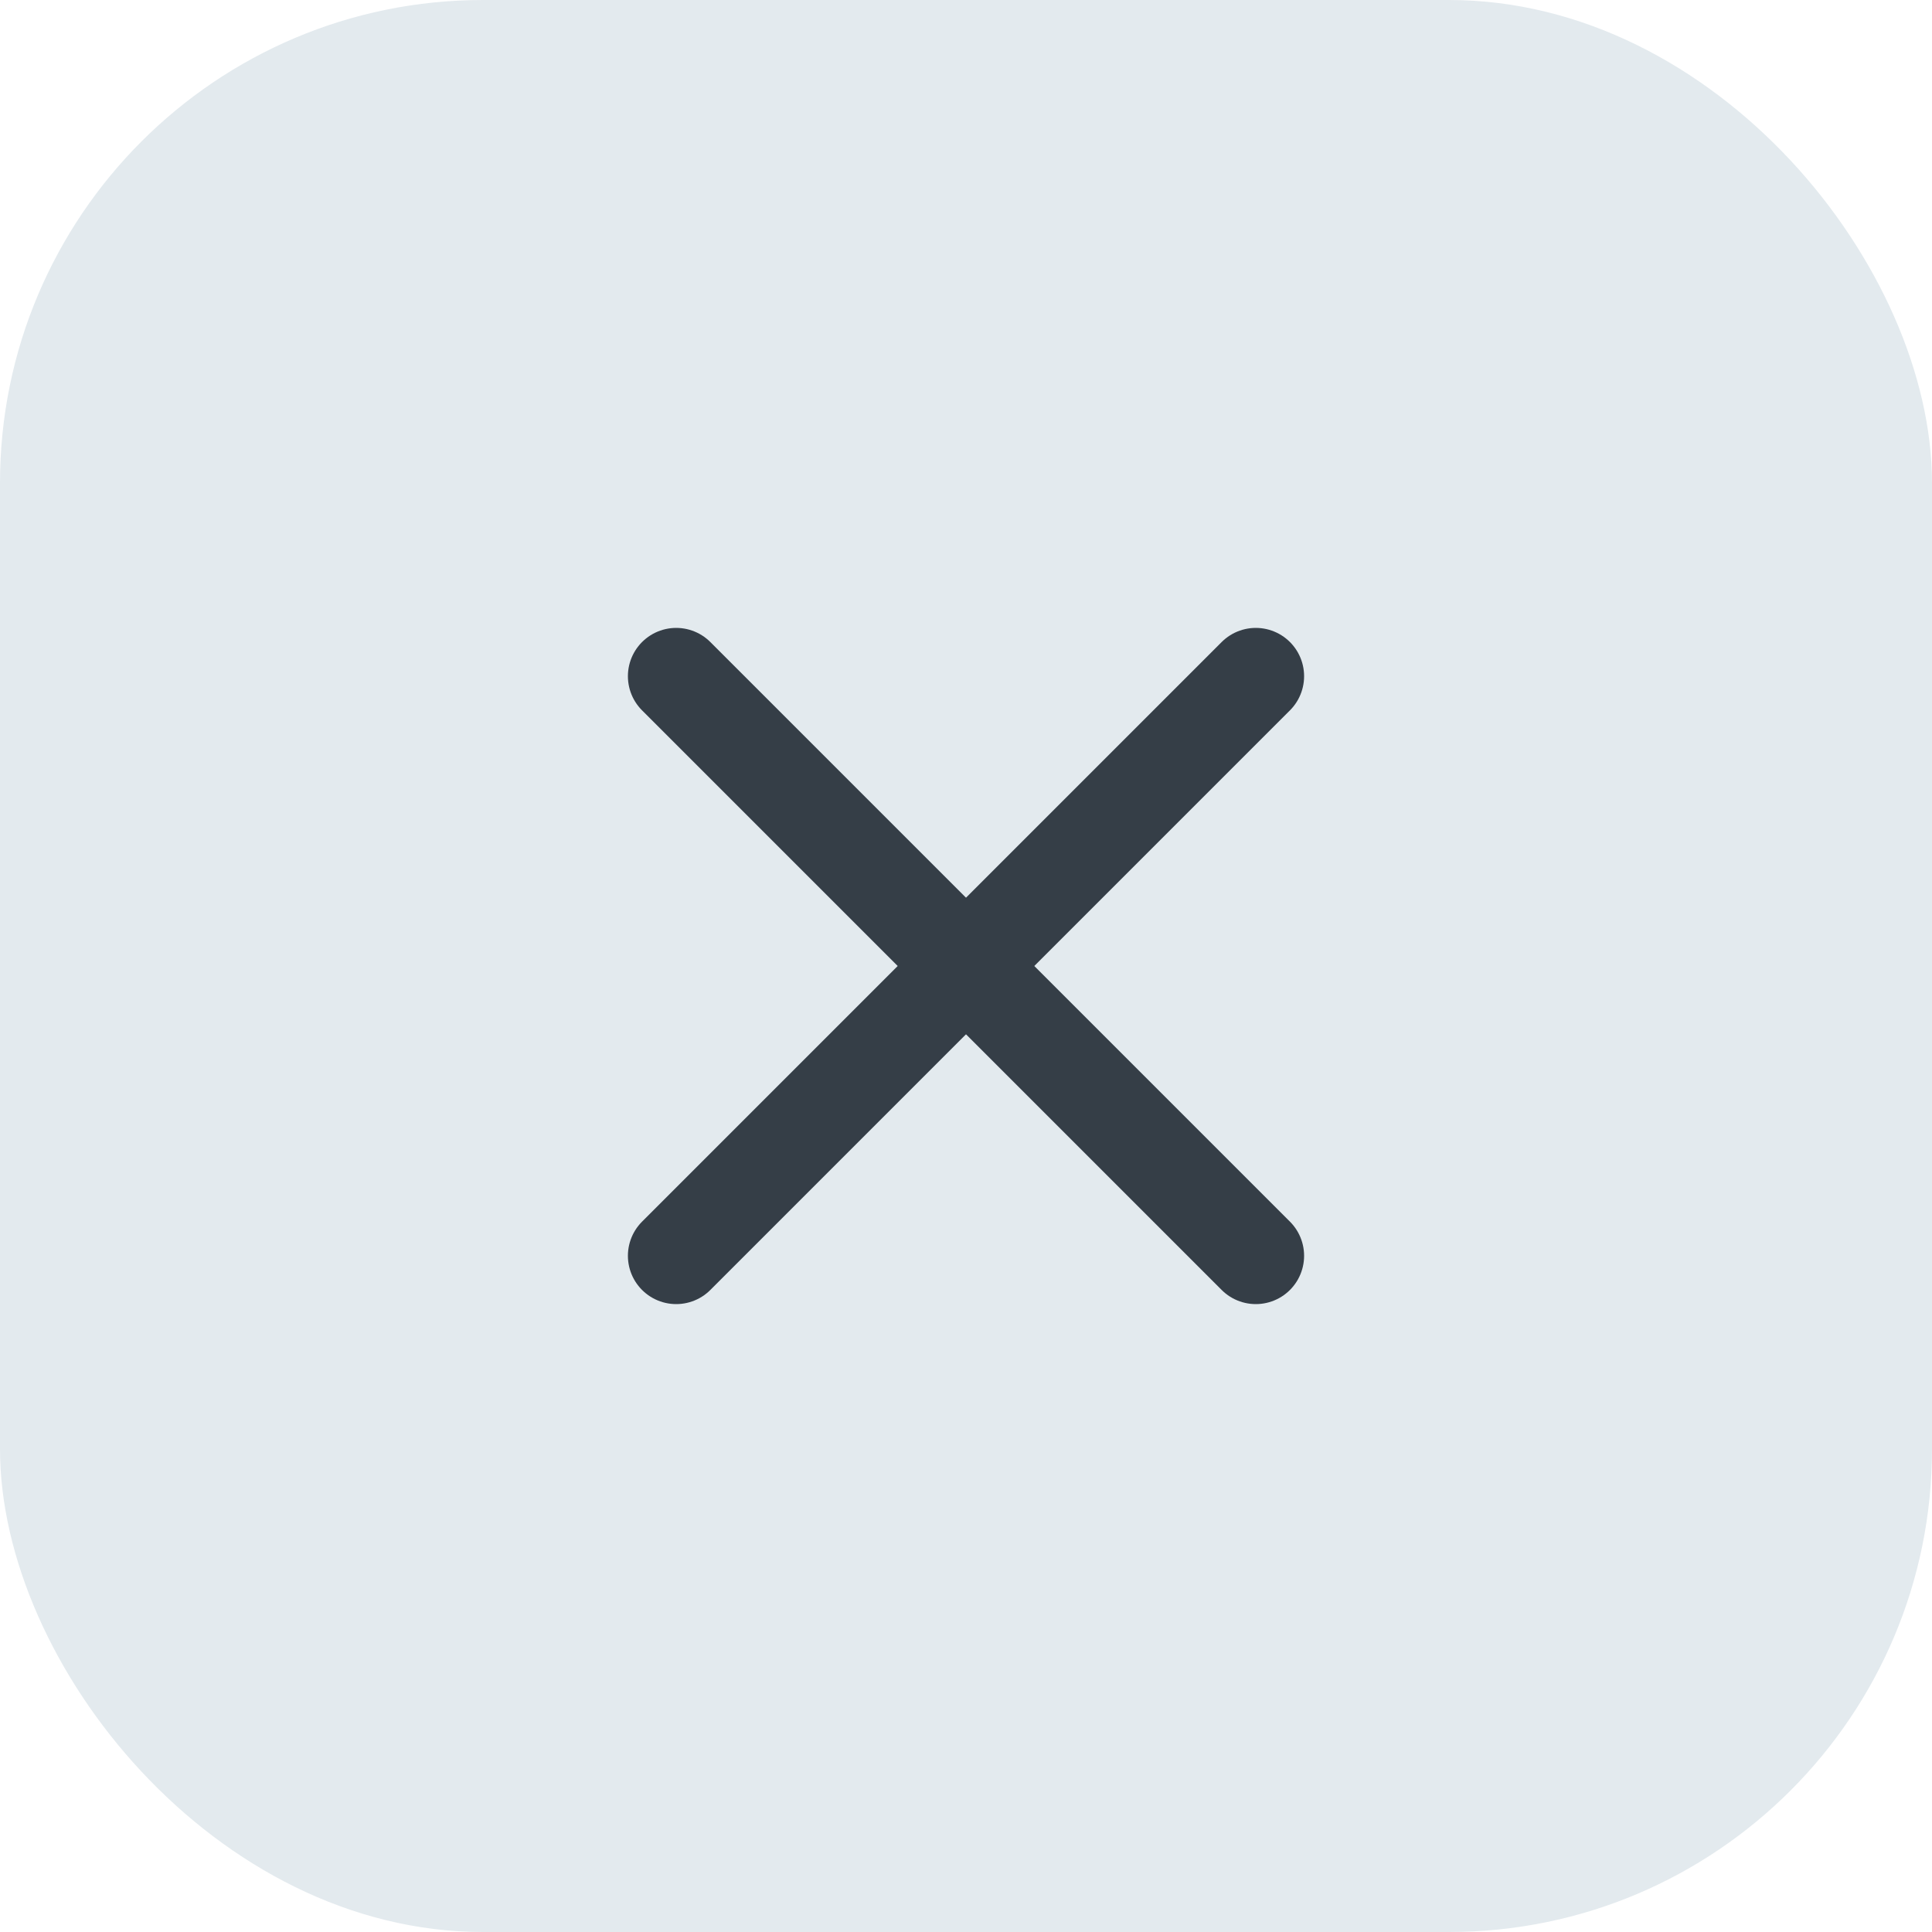
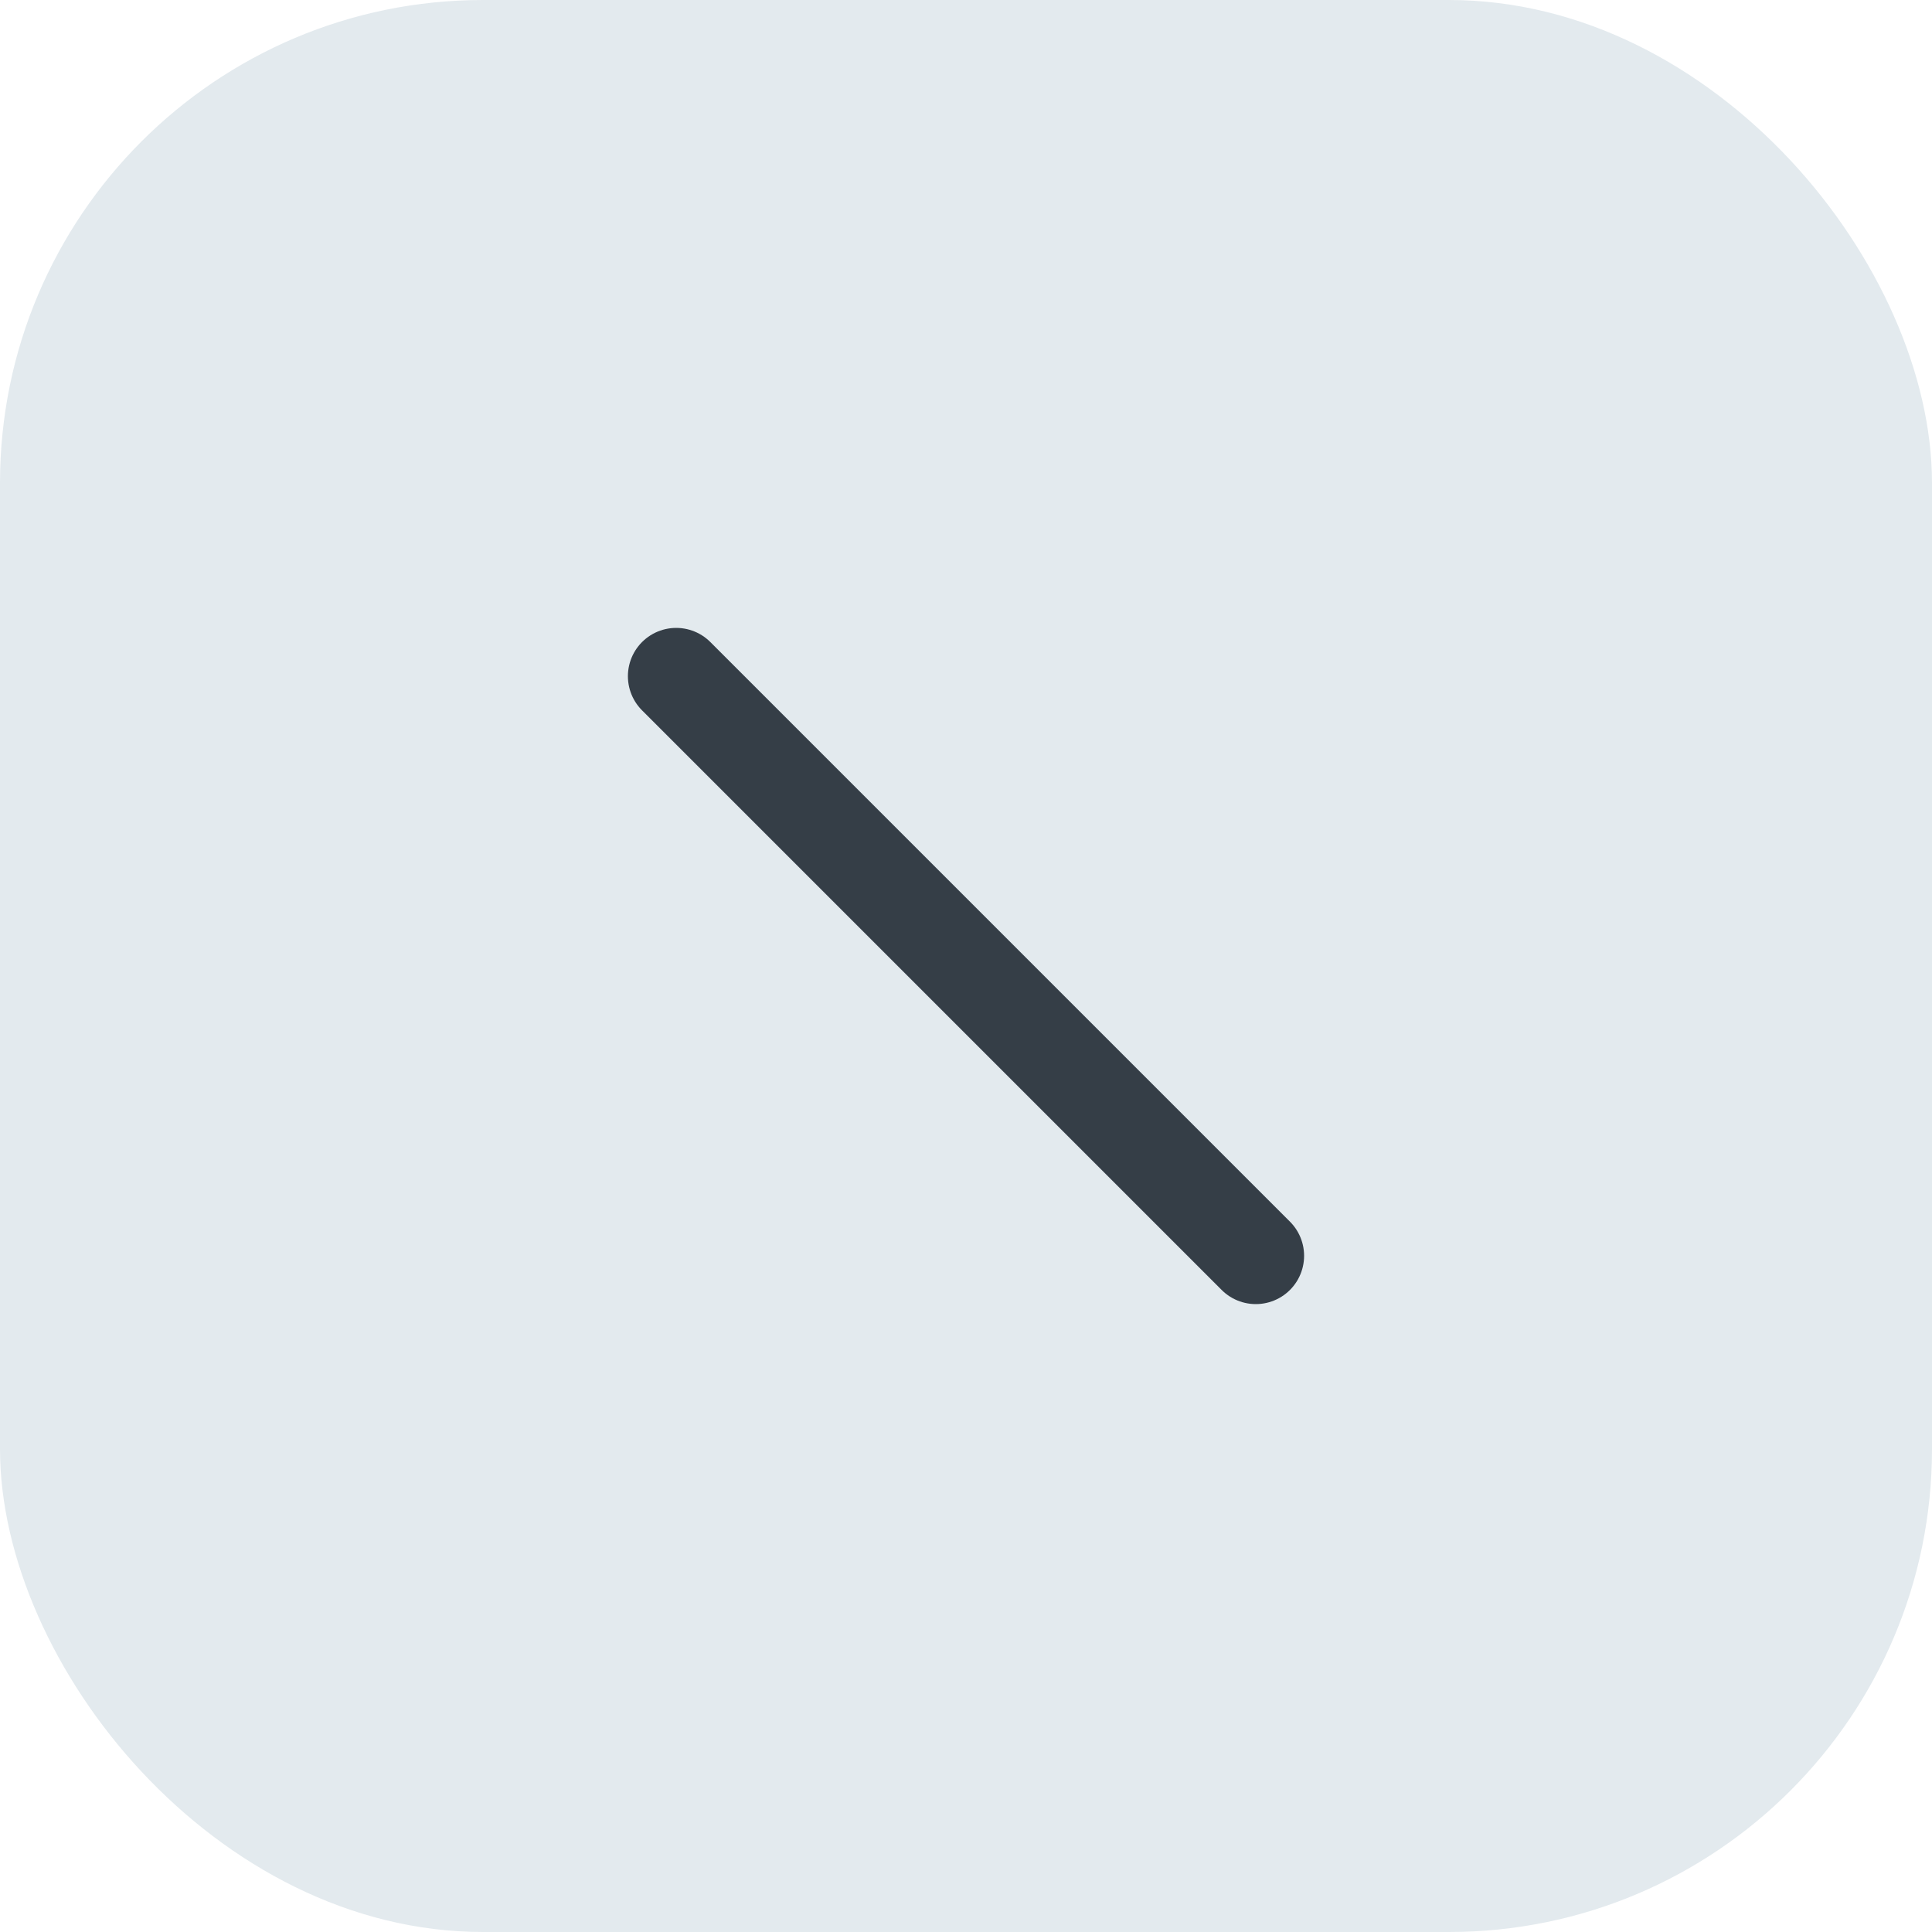
<svg xmlns="http://www.w3.org/2000/svg" width="20" height="20" viewBox="0 0 20 20" fill="none">
  <rect width="20" height="20" rx="5" fill="#E3EAEE" />
  <path d="M7 7L13 13" stroke="#353E47" stroke-linecap="round" />
-   <path d="M7 13L13 7" stroke="#353E47" stroke-linecap="round" />
</svg>